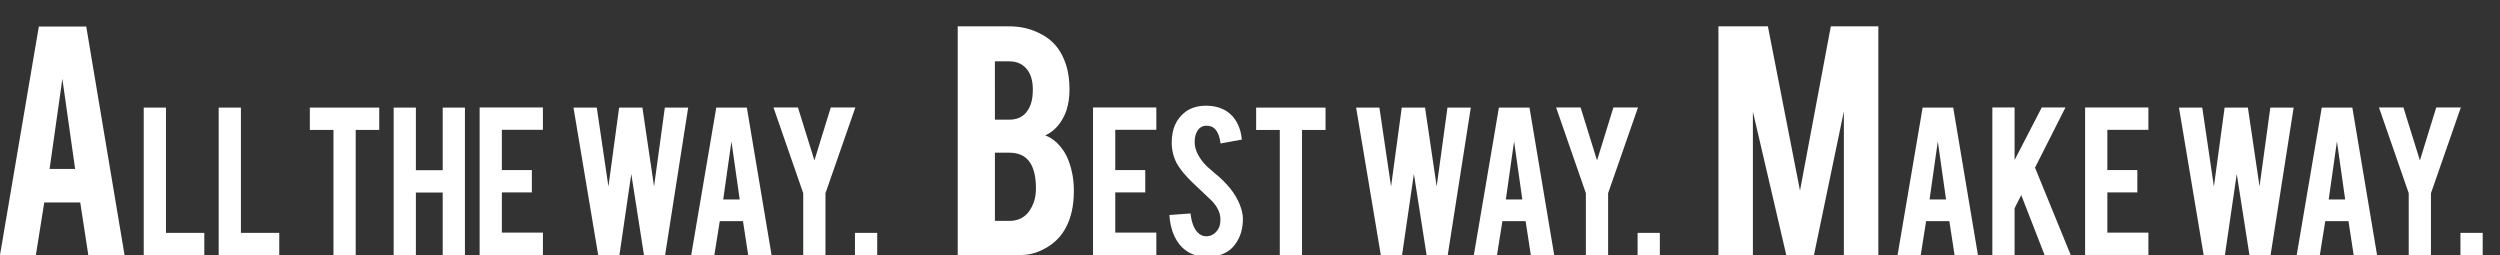
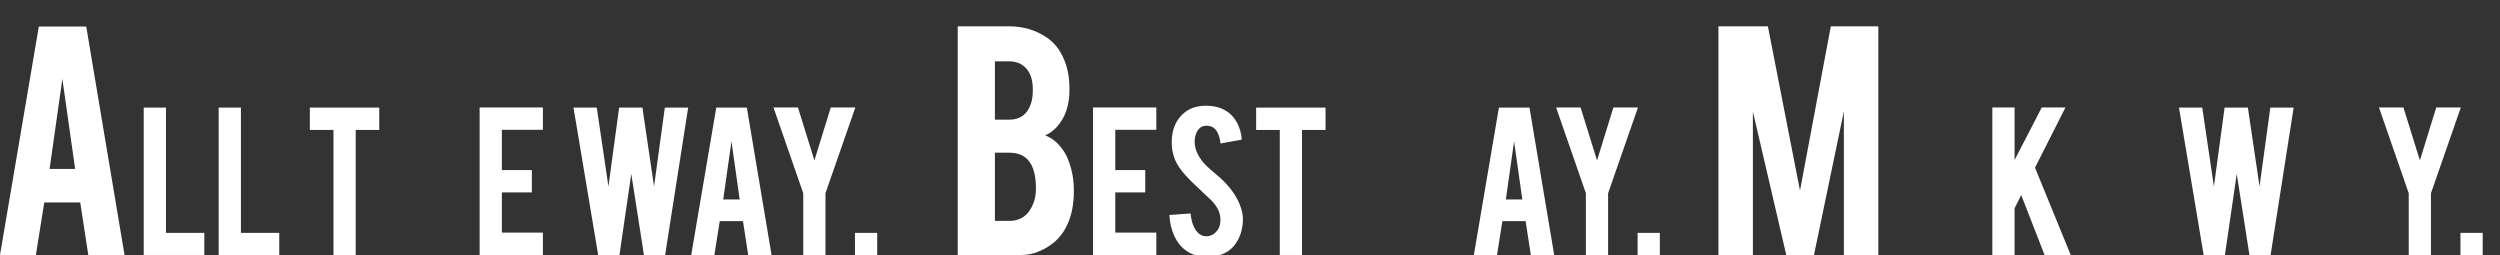
<svg xmlns="http://www.w3.org/2000/svg" version="1.1" id="レイヤー_1" x="0px" y="0px" width="423.774px" height="43.242px" viewBox="0 0 423.774 43.242" enable-background="new 0 0 423.774 43.242" xml:space="preserve">
  <rect x="0" y="0" width="423.774" height="43.242" fill="#333333" stroke="none" />
  <g>
    <path fill="#FFFFFF" d="M7.502,34.32l-1.419,8.902H0L6.584,4.494h8.036l6.49,38.729h-6.142l-1.367-8.902H7.502z M10.571,13.365   L8.407,28.634h4.327L10.571,13.365z" />
    <path fill="#FFFFFF" d="M34.631,43.223H24.363V18.24h3.769v21.234h6.5V43.223z" />
    <path fill="#FFFFFF" d="M47.336,43.223H37.068V18.24h3.769v21.234h6.5V43.223z" />
    <path fill="#FFFFFF" d="M56.528,22.028H52.52V18.24h11.764v3.788h-3.988v21.194h-3.768V22.028z" />
-     <path fill="#FFFFFF" d="M70.498,32.635v10.588h-3.769V18.24h3.769v10.607h4.546V18.24h3.768v24.982h-3.768V32.635H70.498z" />
    <path fill="#FFFFFF" d="M81.302,43.223V18.221h10.727v3.787h-6.958v6.819h5.084v3.788h-5.084v6.819h6.958v3.788H81.302z" />
    <path fill="#FFFFFF" d="M112.697,18.24h3.956l-3.908,24.982h-3.589l-2.149-13.745l-2.005,13.745h-3.605L97.212,18.24h3.948   l1.974,13.379l1.814-13.379h3.948l1.972,13.367L112.697,18.24z" />
    <path fill="#FFFFFF" d="M122.008,37.48l-0.916,5.742h-3.924l4.247-24.982h5.184l4.187,24.982h-3.962l-0.881-5.742H122.008z    M123.988,23.963l-1.396,9.85h2.792L123.988,23.963z" />
    <path fill="#FFFFFF" d="M136.157,32.755l-5.044-14.534h4.147l2.791,8.972l2.771-8.972h4.167l-5.064,14.534v10.468h-3.769V32.755z" />
    <path fill="#FFFFFF" d="M144.926,39.475h3.769v3.768h-3.769V39.475z" />
  </g>
  <g>
    <path fill="#FFFFFF" d="M162.342,43.223V4.463h8.747c2.308,0,4.389,0.607,6.244,1.824c1.586,1.03,2.72,2.627,3.4,4.791   c0.371,1.154,0.556,2.523,0.556,4.11c0,2.597-0.69,4.678-2.071,6.243c-0.577,0.66-1.257,1.164-2.04,1.515   c1.298,0.495,2.4,1.474,3.307,2.937c0.598,0.989,1.041,2.268,1.329,3.832c0.144,0.805,0.216,1.701,0.216,2.689   c0,2.453-0.463,4.533-1.391,6.244c-0.722,1.34-1.742,2.41-3.06,3.215c-1.483,0.906-2.957,1.359-4.42,1.359H162.342z    M168.647,20.288h2.442c1.813,0,3.029-0.886,3.647-2.657c0.227-0.66,0.34-1.474,0.34-2.442c0-1.607-0.392-2.823-1.175-3.647   c-0.721-0.762-1.659-1.144-2.813-1.144h-2.442V20.288z M168.647,37.443h2.442c1.978,0,3.348-1.021,4.111-3.061   c0.268-0.7,0.402-1.504,0.402-2.411c0-2.163-0.413-3.739-1.236-4.729c-0.742-0.906-1.834-1.359-3.276-1.359h-2.442V37.443z" />
    <path fill="#FFFFFF" d="M185.279,43.223V18.221h10.728v3.787h-6.959v6.819h5.084v3.788h-5.084v6.819h6.959v3.788H185.279z" />
    <path fill="#FFFFFF" d="M210.683,37.002c0.026,1.742-0.426,3.23-1.356,4.467c-0.611,0.837-1.476,1.428-2.592,1.773   c-0.598,0.187-1.296,0.279-2.094,0.279c-1.475,0-2.698-0.365-3.668-1.096c-0.812-0.599-1.453-1.412-1.924-2.443   c-0.473-1.029-0.748-2.209-0.828-3.539l3.589-0.259c0.159,1.456,0.545,2.512,1.157,3.167c0.451,0.494,0.969,0.728,1.555,0.701   c0.824-0.027,1.482-0.433,1.974-1.218c0.253-0.386,0.379-0.938,0.379-1.656c0-1.038-0.472-2.069-1.415-3.093   c-0.745-0.705-1.861-1.763-3.35-3.174c-1.25-1.21-2.134-2.295-2.652-3.252c-0.559-1.078-0.838-2.249-0.838-3.513   c0-2.274,0.765-3.998,2.293-5.169c0.943-0.705,2.113-1.058,3.51-1.058c1.342,0,2.492,0.3,3.449,0.897   c0.744,0.465,1.346,1.117,1.804,1.954c0.459,0.837,0.734,1.802,0.828,2.891l-3.608,0.658c-0.107-1.023-0.399-1.821-0.878-2.393   c-0.346-0.411-0.845-0.618-1.495-0.618c-0.691,0-1.217,0.307-1.575,0.917c-0.292,0.492-0.438,1.104-0.438,1.835   c0,1.143,0.491,2.306,1.475,3.488c0.373,0.453,0.931,0.984,1.676,1.596c0.877,0.73,1.455,1.242,1.734,1.535   c0.93,0.931,1.647,1.848,2.153,2.752c0.239,0.425,0.432,0.816,0.578,1.176C210.483,35.5,210.669,36.297,210.683,37.002z" />
    <path fill="#FFFFFF" d="M216.936,22.028h-4.008V18.24h11.764v3.788h-3.987v21.194h-3.769V22.028z" />
-     <path fill="#FFFFFF" d="M245.36,18.24h3.955l-3.907,24.982h-3.589l-2.149-13.745l-2.005,13.745h-3.605l-4.184-24.982h3.948   l1.974,13.379l1.814-13.379h3.947l1.973,13.367L245.36,18.24z" />
    <path fill="#FFFFFF" d="M254.672,37.48l-0.916,5.742h-3.924l4.247-24.982h5.184l4.187,24.982h-3.962l-0.882-5.742H254.672z    M256.652,23.963l-1.396,9.85h2.792L256.652,23.963z" />
    <path fill="#FFFFFF" d="M268.822,32.755l-5.045-14.534h4.147l2.791,8.972l2.771-8.972h4.167l-5.064,14.534v10.468h-3.768V32.755z" />
-     <path fill="#FFFFFF" d="M277.59,39.475h3.769v3.768h-3.769V39.475z" />
+     <path fill="#FFFFFF" d="M277.59,39.475h3.769v3.768h-3.769V39.475" />
  </g>
  <g>
    <path fill="#FFFFFF" d="M297.131,43.222h-5.842V4.462h8.384l5.443,27.843l5.227-27.843h8.054v38.76h-5.842V18.865l-5.068,24.356   h-4.698l-5.657-24.294V43.222z" />
-     <path fill="#FFFFFF" d="M326.498,37.479l-0.916,5.742h-3.924l4.247-24.982h5.184l4.187,24.982h-3.962l-0.882-5.742H326.498z    M328.477,23.961l-1.396,9.85h2.792L328.477,23.961z" />
    <path fill="#FFFFFF" d="M341.491,35.297v7.925h-3.769V18.219h3.769v8.912l4.605-8.912h4.018l-5.158,10.199l6.049,14.804h-4.43   l-3.956-10.151L341.491,35.297z" />
-     <path fill="#FFFFFF" d="M353.447,43.222V18.219h10.727v3.789h-6.958v6.818h5.084v3.789h-5.084v6.818h6.958v3.788H353.447z" />
    <path fill="#FFFFFF" d="M384.841,18.239h3.955l-3.907,24.982H381.3l-2.149-13.745l-2.005,13.745h-3.605l-4.184-24.982h3.948   l1.974,13.378l1.814-13.378h3.947l1.973,13.367L384.841,18.239z" />
-     <path fill="#FFFFFF" d="M394.154,37.479l-0.916,5.742h-3.924l4.247-24.982h5.184l4.187,24.982h-3.962l-0.882-5.742H394.154z    M396.133,23.961l-1.396,9.85h2.792L396.133,23.961z" />
    <path fill="#FFFFFF" d="M408.303,32.754l-5.045-14.535h4.147l2.791,8.973l2.771-8.973h4.167l-5.064,14.535v10.468h-3.768V32.754z" />
    <path fill="#FFFFFF" d="M417.071,39.473h3.769v3.77h-3.769V39.473z" />
  </g>
  <g>
</g>
  <g>
</g>
  <g>
</g>
  <g>
</g>
  <g>
</g>
  <g>
</g>
</svg>